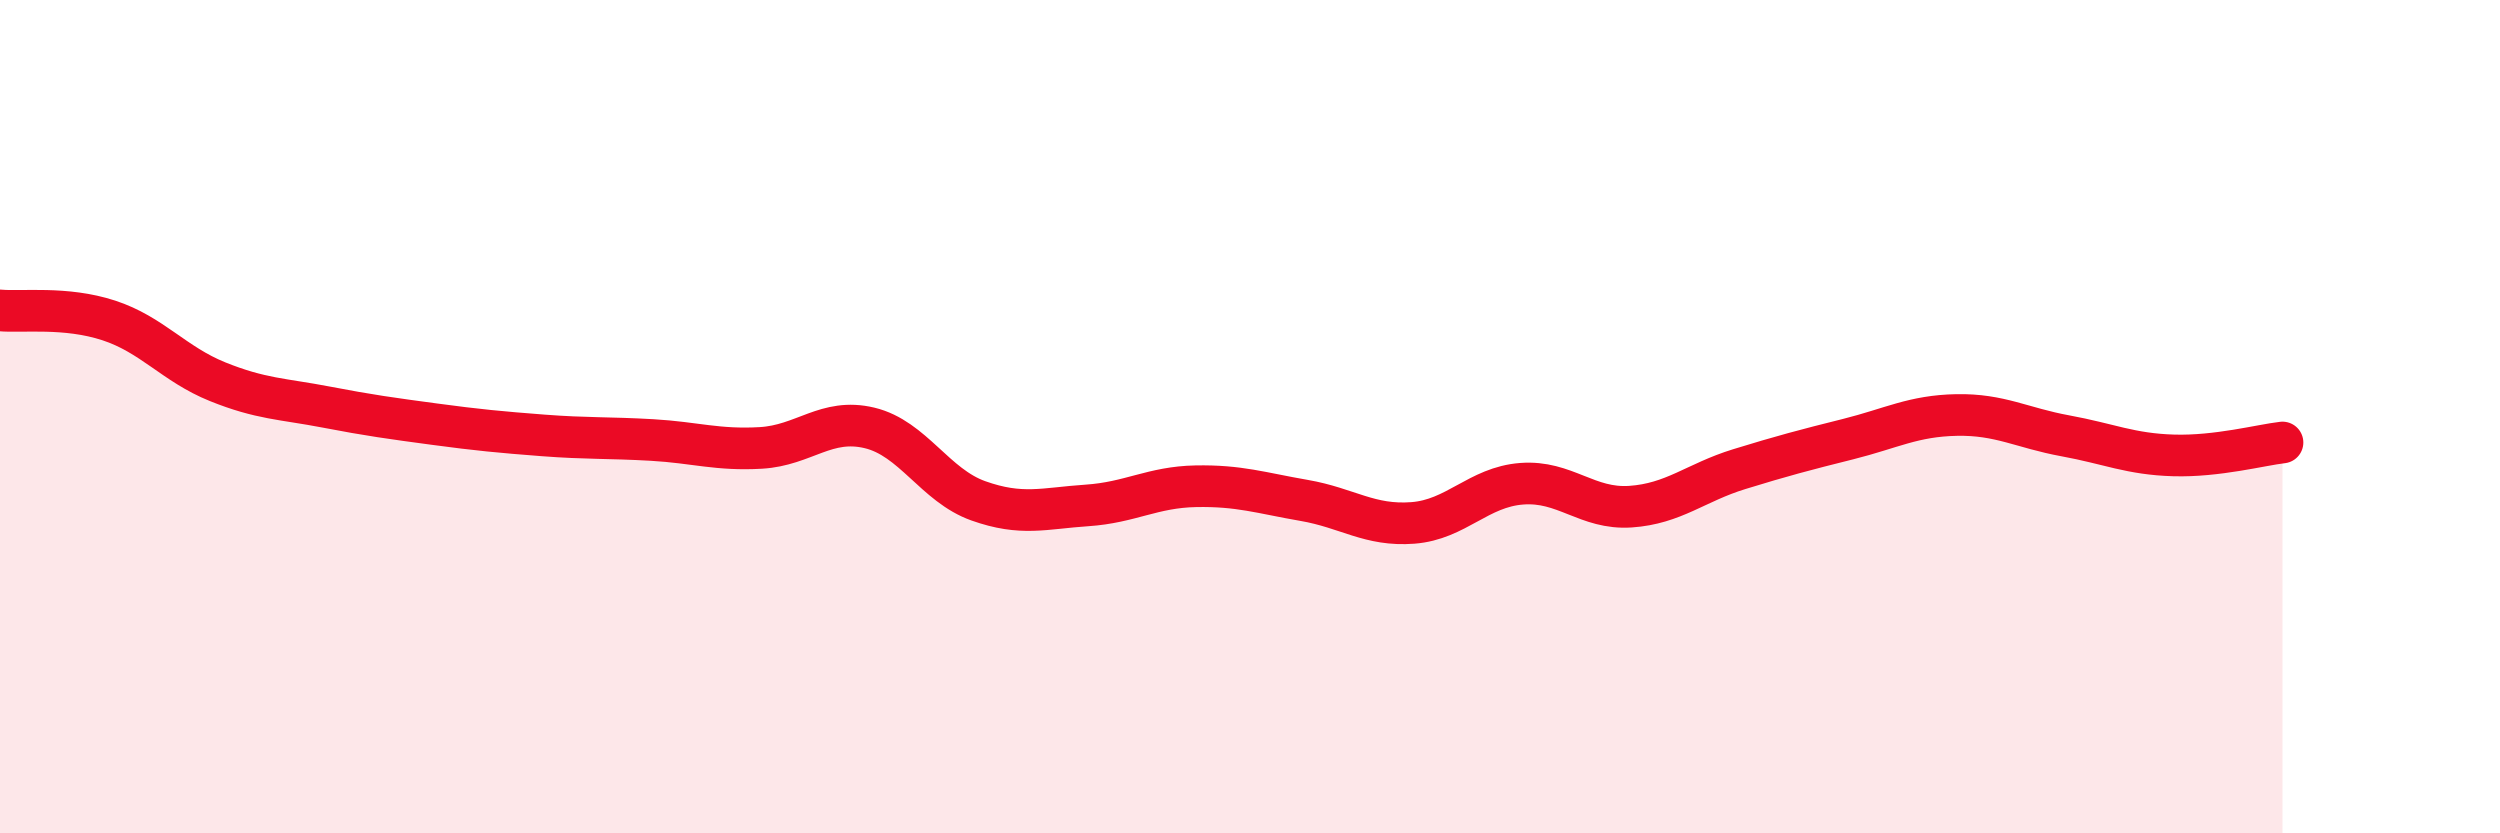
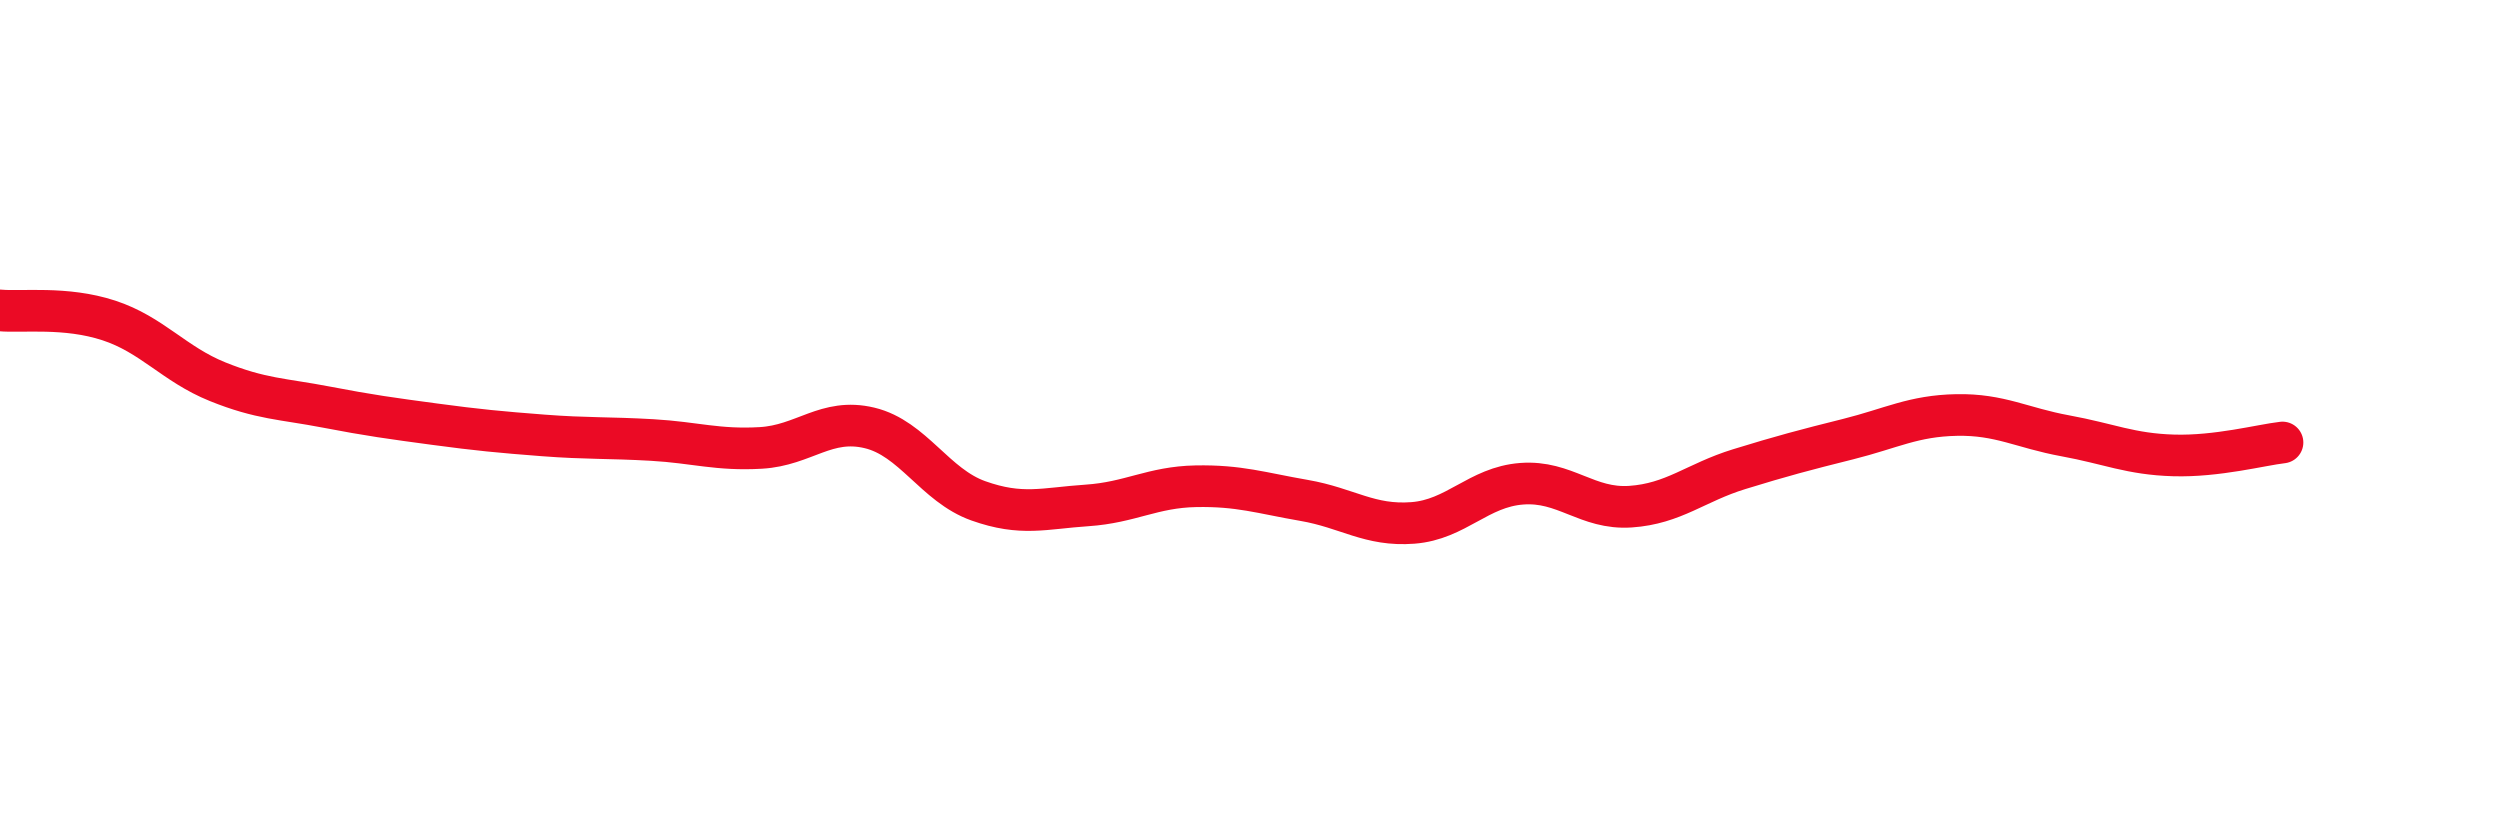
<svg xmlns="http://www.w3.org/2000/svg" width="60" height="20" viewBox="0 0 60 20">
-   <path d="M 0,7.45 C 0.52,7.5 1.57,7.35 2.61,7.69 C 3.65,8.03 4.18,8.74 5.22,9.16 C 6.26,9.58 6.79,9.57 7.83,9.77 C 8.87,9.97 9.39,10.04 10.43,10.18 C 11.47,10.32 12,10.37 13.04,10.45 C 14.08,10.53 14.61,10.5 15.65,10.56 C 16.69,10.62 17.22,10.81 18.26,10.75 C 19.3,10.69 19.83,10.02 20.87,10.27 C 21.91,10.52 22.44,11.65 23.48,12.02 C 24.52,12.39 25.05,12.2 26.09,12.13 C 27.13,12.06 27.66,11.69 28.7,11.67 C 29.74,11.65 30.26,11.83 31.3,12.01 C 32.34,12.19 32.87,12.63 33.91,12.55 C 34.95,12.47 35.48,11.69 36.52,11.61 C 37.56,11.53 38.09,12.23 39.13,12.16 C 40.17,12.09 40.7,11.58 41.74,11.26 C 42.78,10.94 43.31,10.8 44.35,10.54 C 45.39,10.28 45.92,9.98 46.96,9.96 C 48,9.94 48.53,10.27 49.57,10.46 C 50.61,10.65 51.13,10.9 52.17,10.93 C 53.21,10.96 54.26,10.68 54.78,10.62L54.78 20L0 20Z" fill="#EB0A25" opacity="0.1" stroke-linecap="round" stroke-linejoin="round" />
  <path d="M 0,7.45 C 0.52,7.5 1.57,7.35 2.61,7.69 C 3.65,8.03 4.18,8.74 5.22,9.16 C 6.26,9.58 6.79,9.57 7.83,9.77 C 8.87,9.97 9.39,10.04 10.43,10.18 C 11.47,10.32 12,10.37 13.04,10.45 C 14.08,10.53 14.61,10.5 15.65,10.56 C 16.69,10.62 17.22,10.81 18.26,10.75 C 19.3,10.69 19.83,10.02 20.87,10.27 C 21.91,10.52 22.44,11.65 23.48,12.02 C 24.52,12.39 25.05,12.2 26.09,12.13 C 27.13,12.06 27.66,11.69 28.7,11.67 C 29.74,11.65 30.26,11.83 31.3,12.01 C 32.34,12.19 32.87,12.63 33.91,12.55 C 34.95,12.47 35.48,11.69 36.52,11.61 C 37.56,11.53 38.09,12.23 39.13,12.16 C 40.17,12.09 40.7,11.58 41.74,11.26 C 42.78,10.94 43.31,10.8 44.35,10.54 C 45.39,10.28 45.92,9.98 46.96,9.96 C 48,9.94 48.53,10.27 49.57,10.46 C 50.61,10.65 51.13,10.9 52.17,10.93 C 53.21,10.96 54.26,10.68 54.78,10.62" stroke="#EB0A25" stroke-width="1" fill="none" stroke-linecap="round" stroke-linejoin="round" />
</svg>